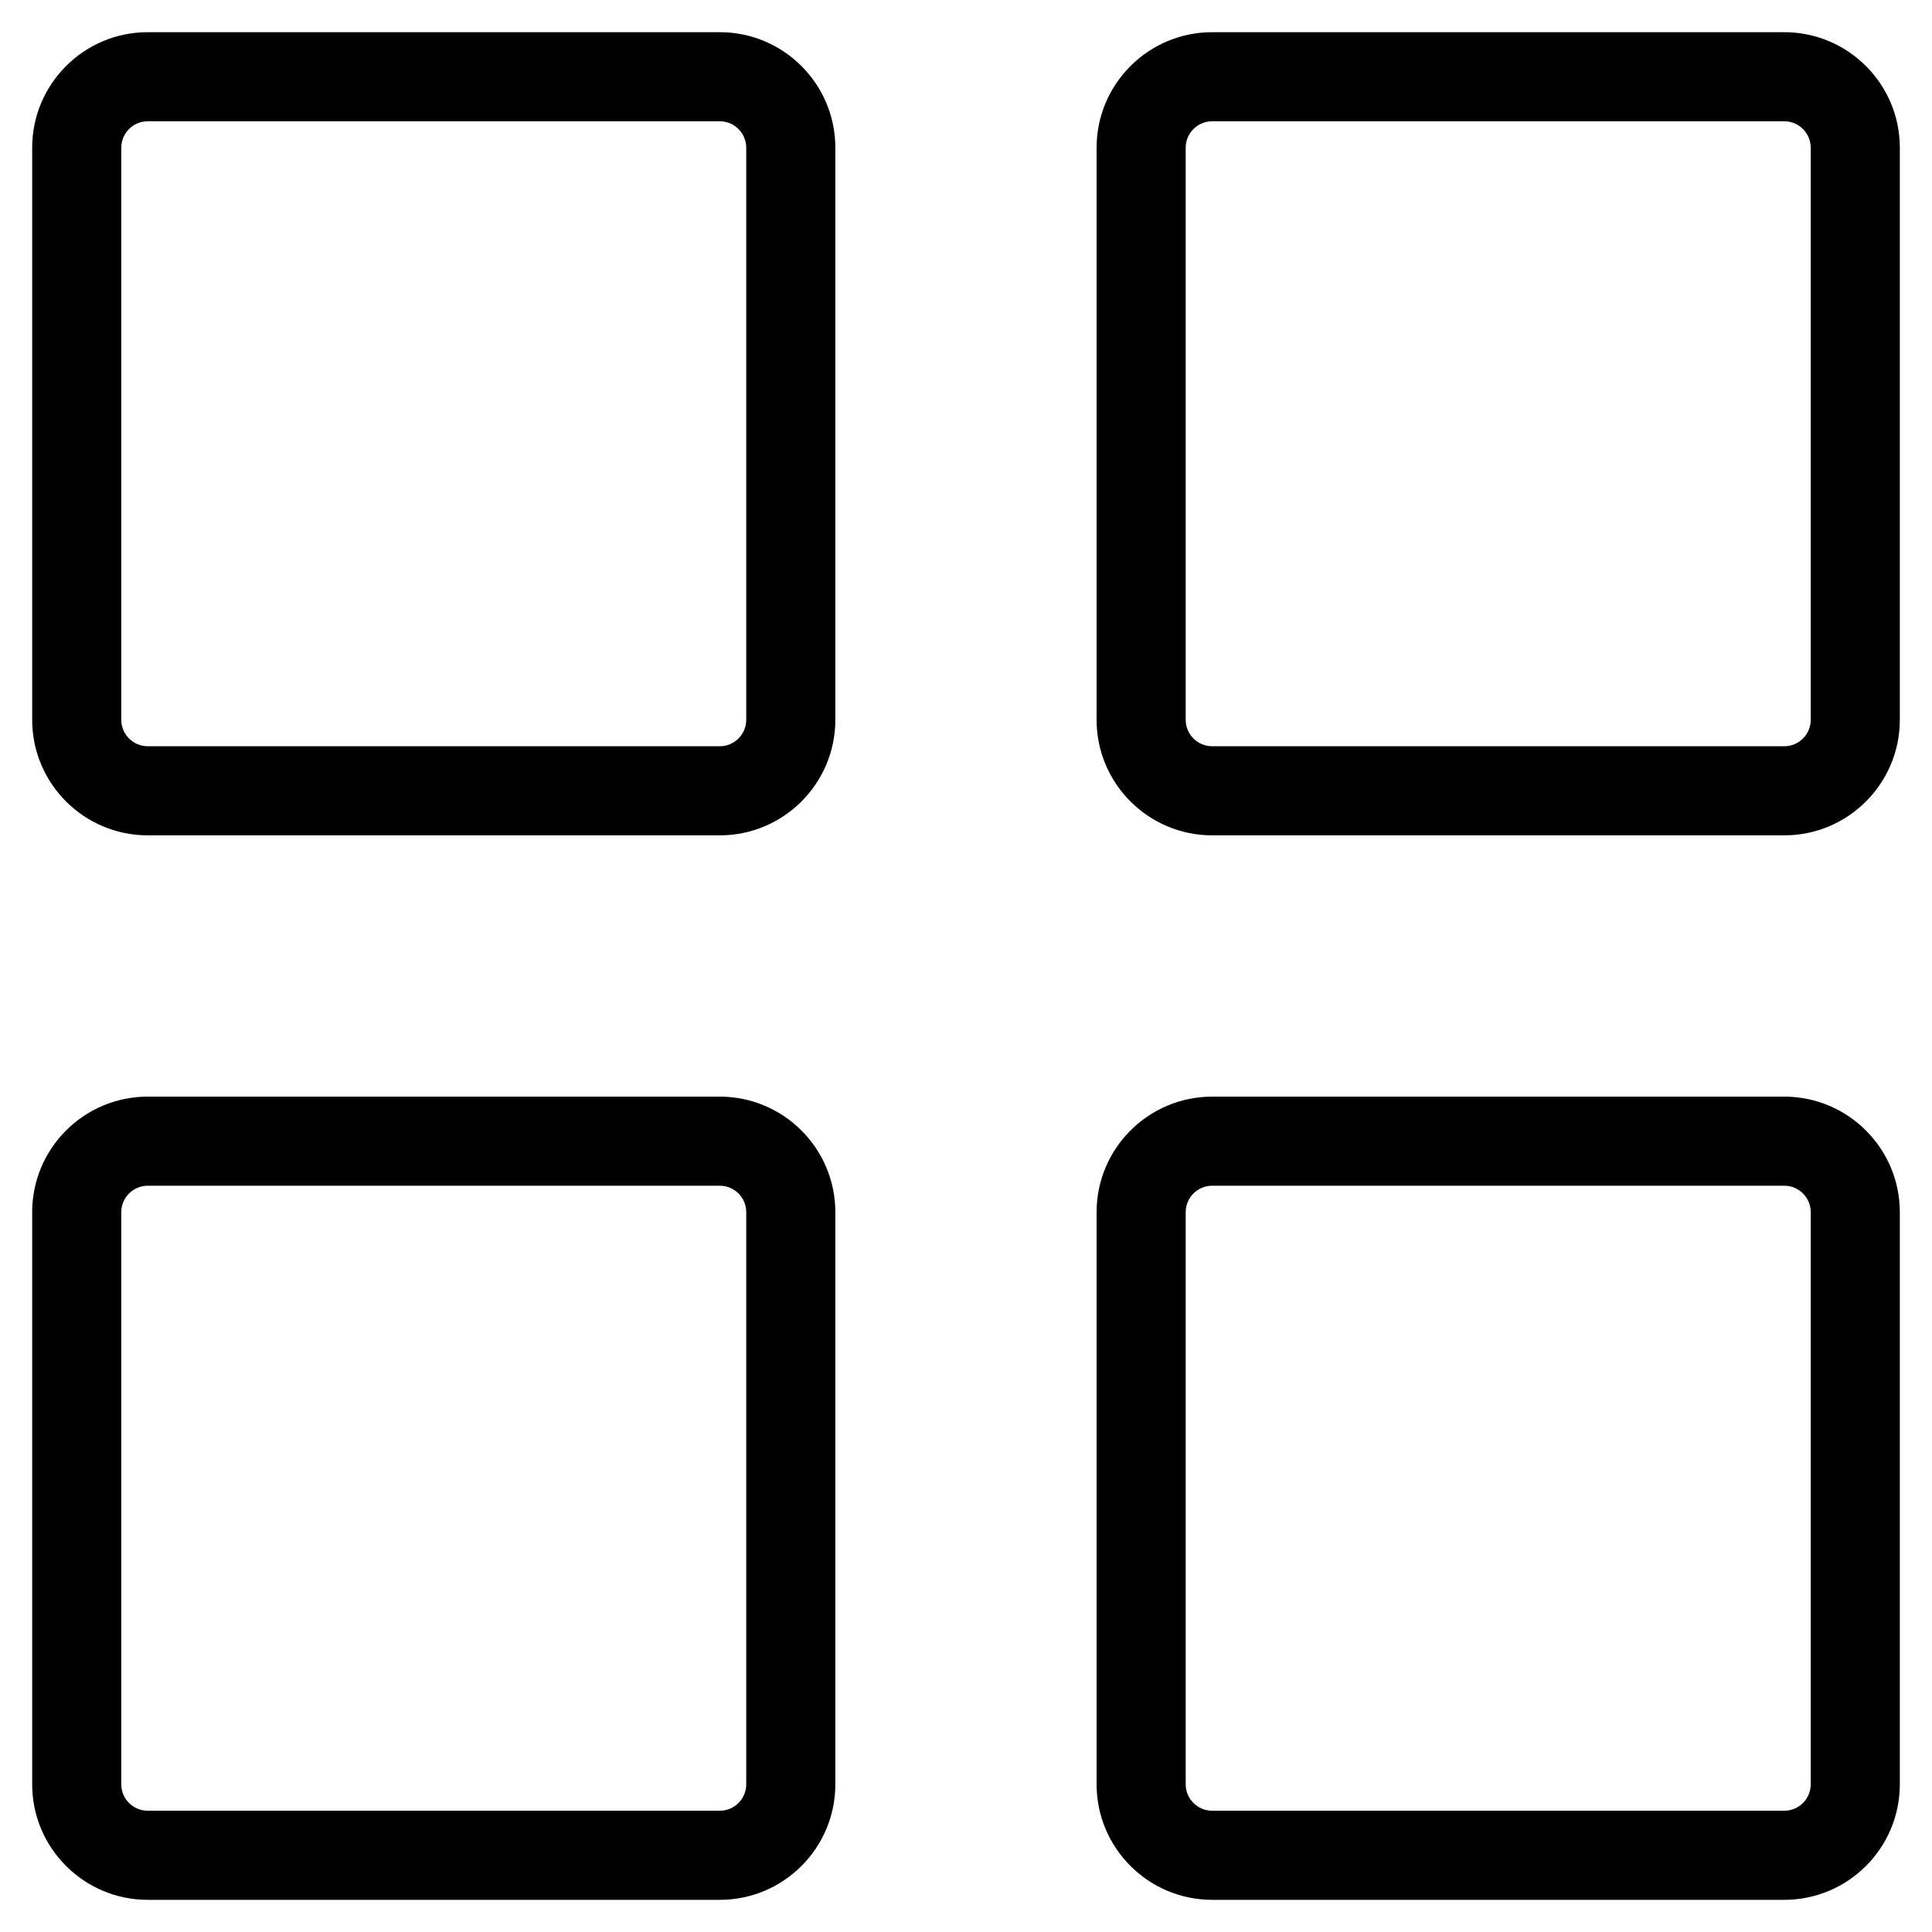
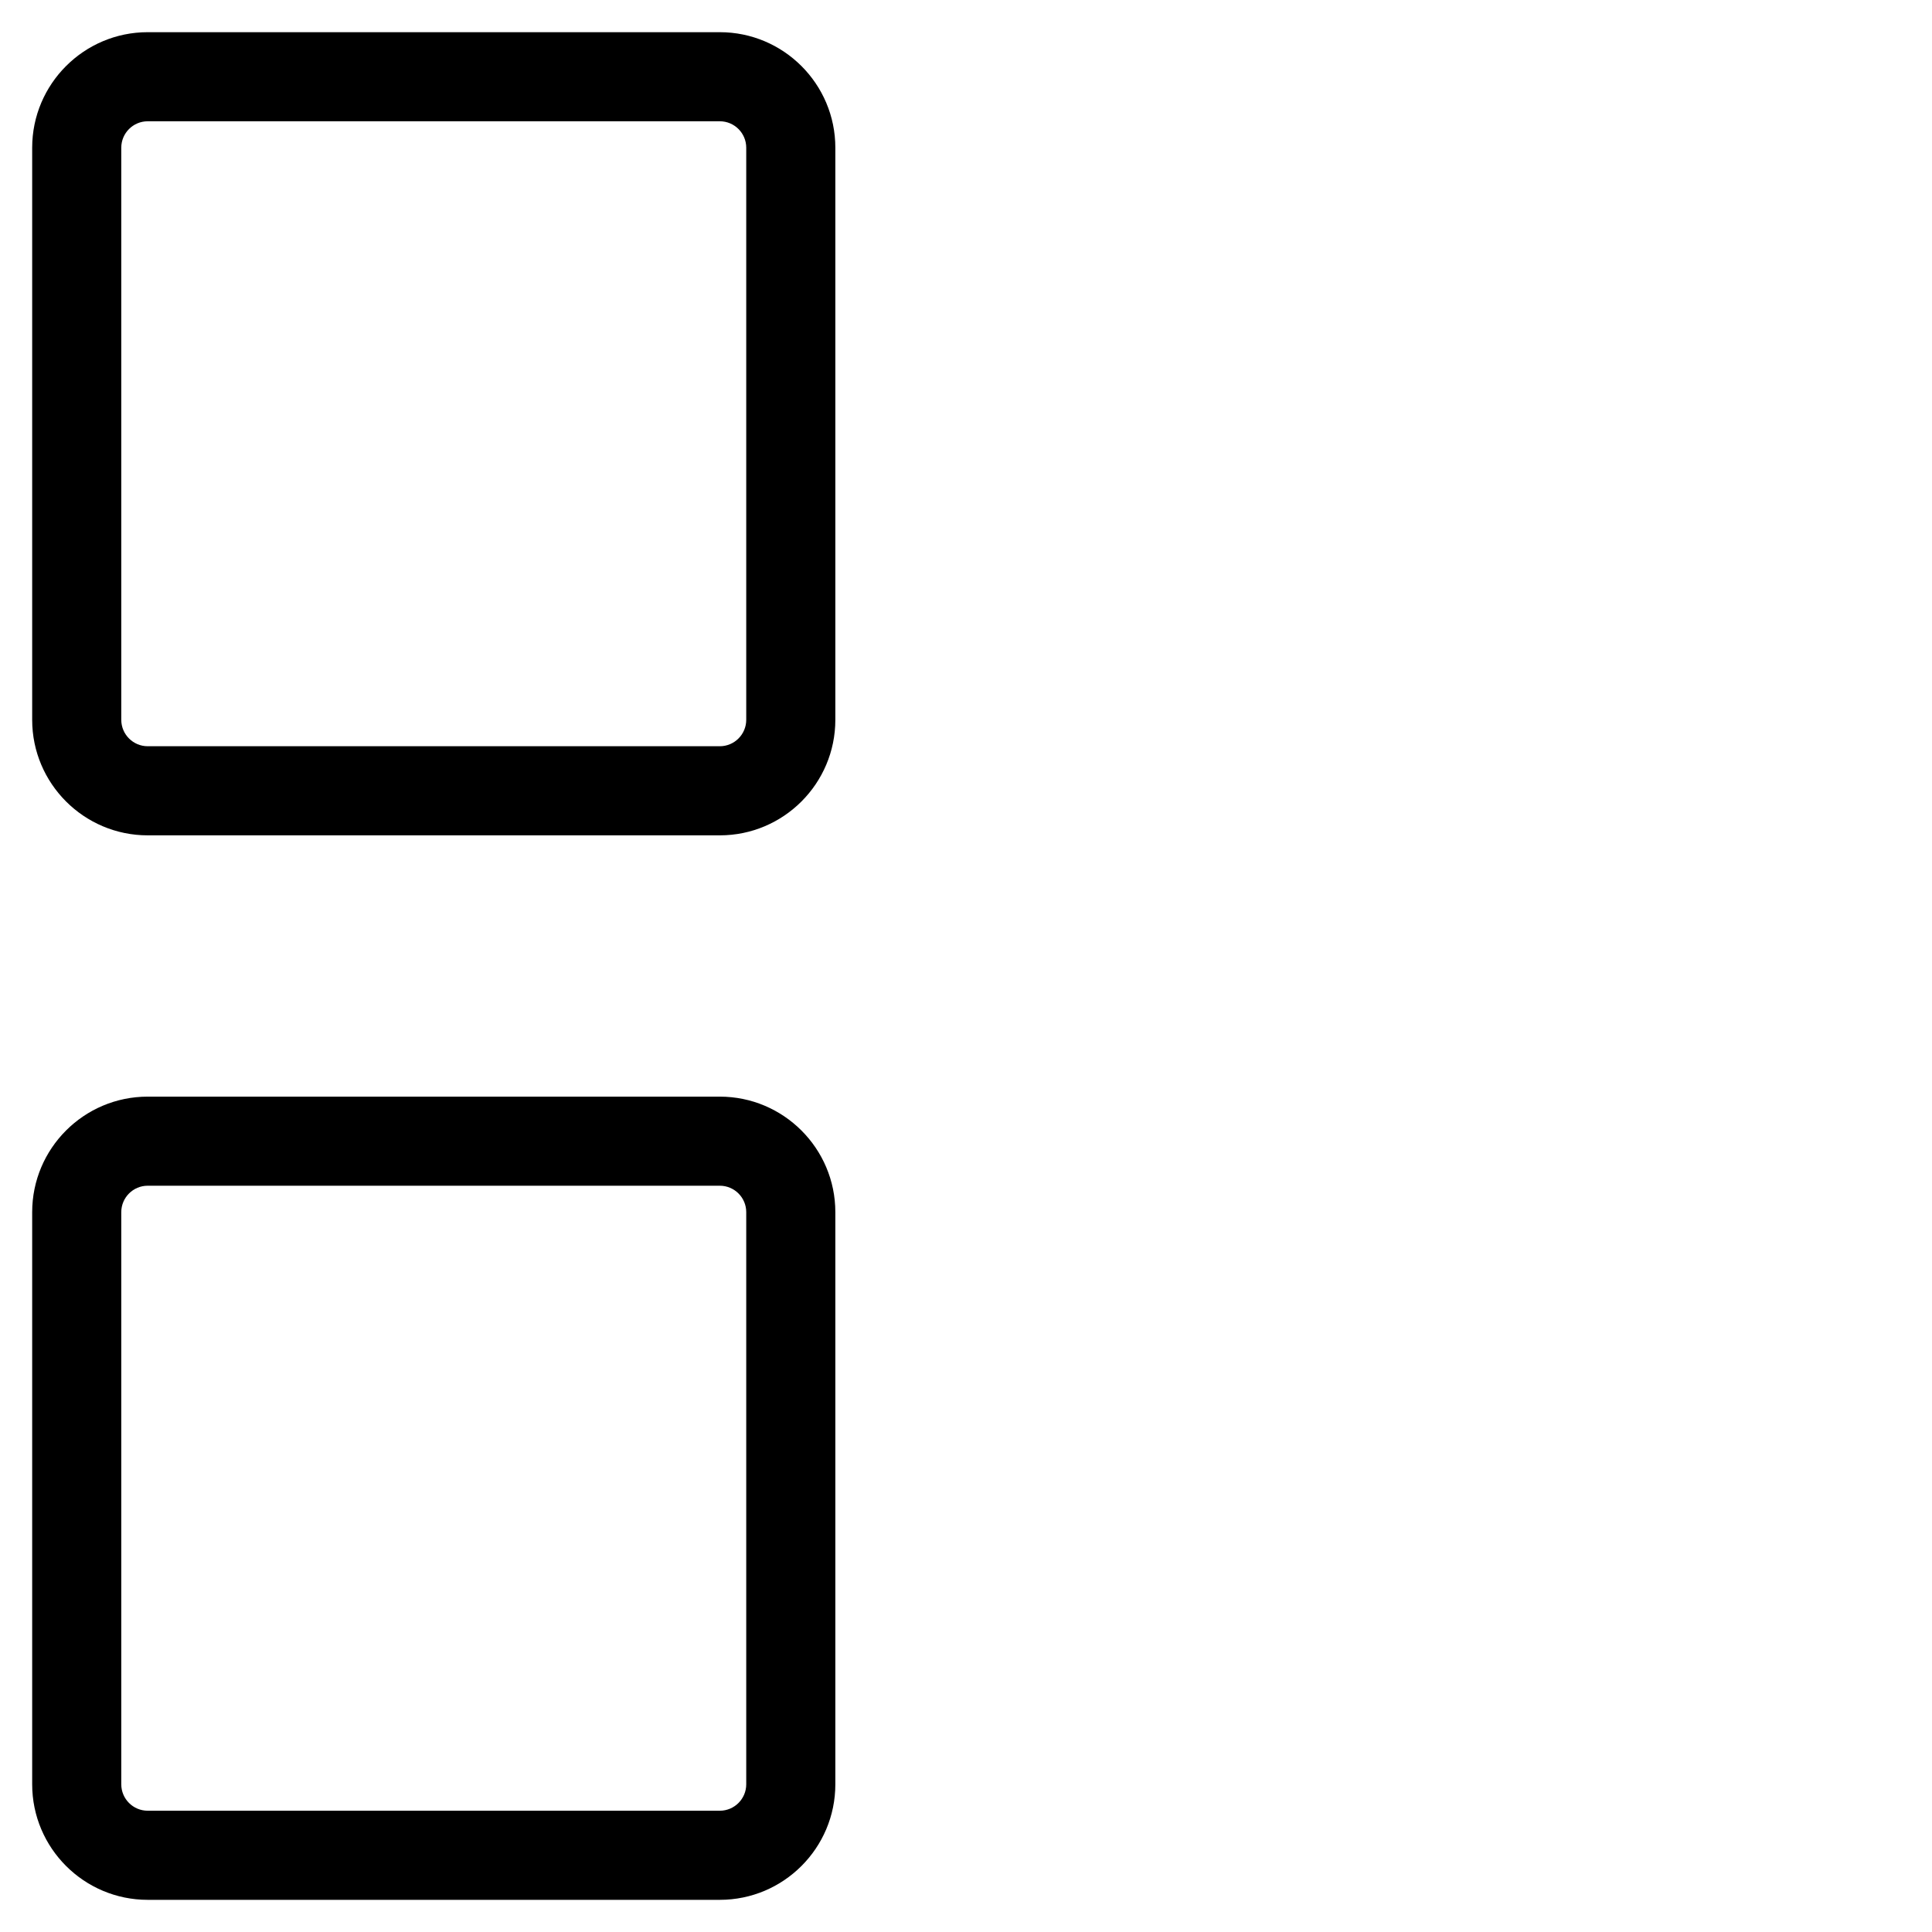
<svg xmlns="http://www.w3.org/2000/svg" fill="#000000" width="800px" height="800px" version="1.1" viewBox="144 144 512 512">
  <g>
    <path d="m334.76 434.62h-151.62c-16.887 0-30.613 13.73-30.613 30.613v151.63c0 16.887 13.738 30.613 30.613 30.613h151.62c16.887 0 30.613-13.73 30.613-30.613v-151.63c0-16.879-13.738-30.613-30.617-30.613zm7 182.24c0 3.856-3.141 7-7 7h-151.62c-3.856 0-7-3.133-7-7v-151.63c0-3.856 3.141-7 7-7h151.62c3.856 0 7 3.133 7 7z" />
    <path d="m334.76 152.53h-151.62c-16.887 0-30.613 13.738-30.613 30.613v151.62c0 16.887 13.738 30.613 30.613 30.613h151.62c16.887 0 30.613-13.738 30.613-30.613v-151.62c0-16.887-13.738-30.613-30.617-30.613zm7 182.23c0 3.856-3.141 7-7 7h-151.62c-3.856 0-7-3.141-7-7v-151.62c0-3.856 3.141-7 7-7h151.62c3.856 0 7 3.141 7 7z" />
-     <path d="m616.86 434.62h-151.63c-16.887 0-30.621 13.73-30.621 30.613v151.63c0 16.887 13.738 30.613 30.621 30.613h151.63c16.887 0 30.613-13.73 30.613-30.613v-151.63c0-16.879-13.738-30.613-30.617-30.613zm7 182.24c0 3.856-3.133 7-7 7h-151.63c-3.856 0-7.008-3.133-7.008-7v-151.63c0-3.856 3.141-7 7.008-7h151.63c3.856 0 7 3.133 7 7z" />
-     <path d="m616.86 152.53h-151.63c-16.887 0-30.621 13.738-30.621 30.613v151.62c0 16.887 13.738 30.613 30.621 30.613h151.63c16.887 0 30.613-13.738 30.613-30.613v-151.62c0-16.887-13.738-30.613-30.617-30.613zm7 182.23c0 3.856-3.133 7-7 7h-151.63c-3.856 0-7.008-3.141-7.008-7v-151.62c0-3.856 3.141-7 7.008-7h151.63c3.856 0 7 3.141 7 7z" />
  </g>
</svg>